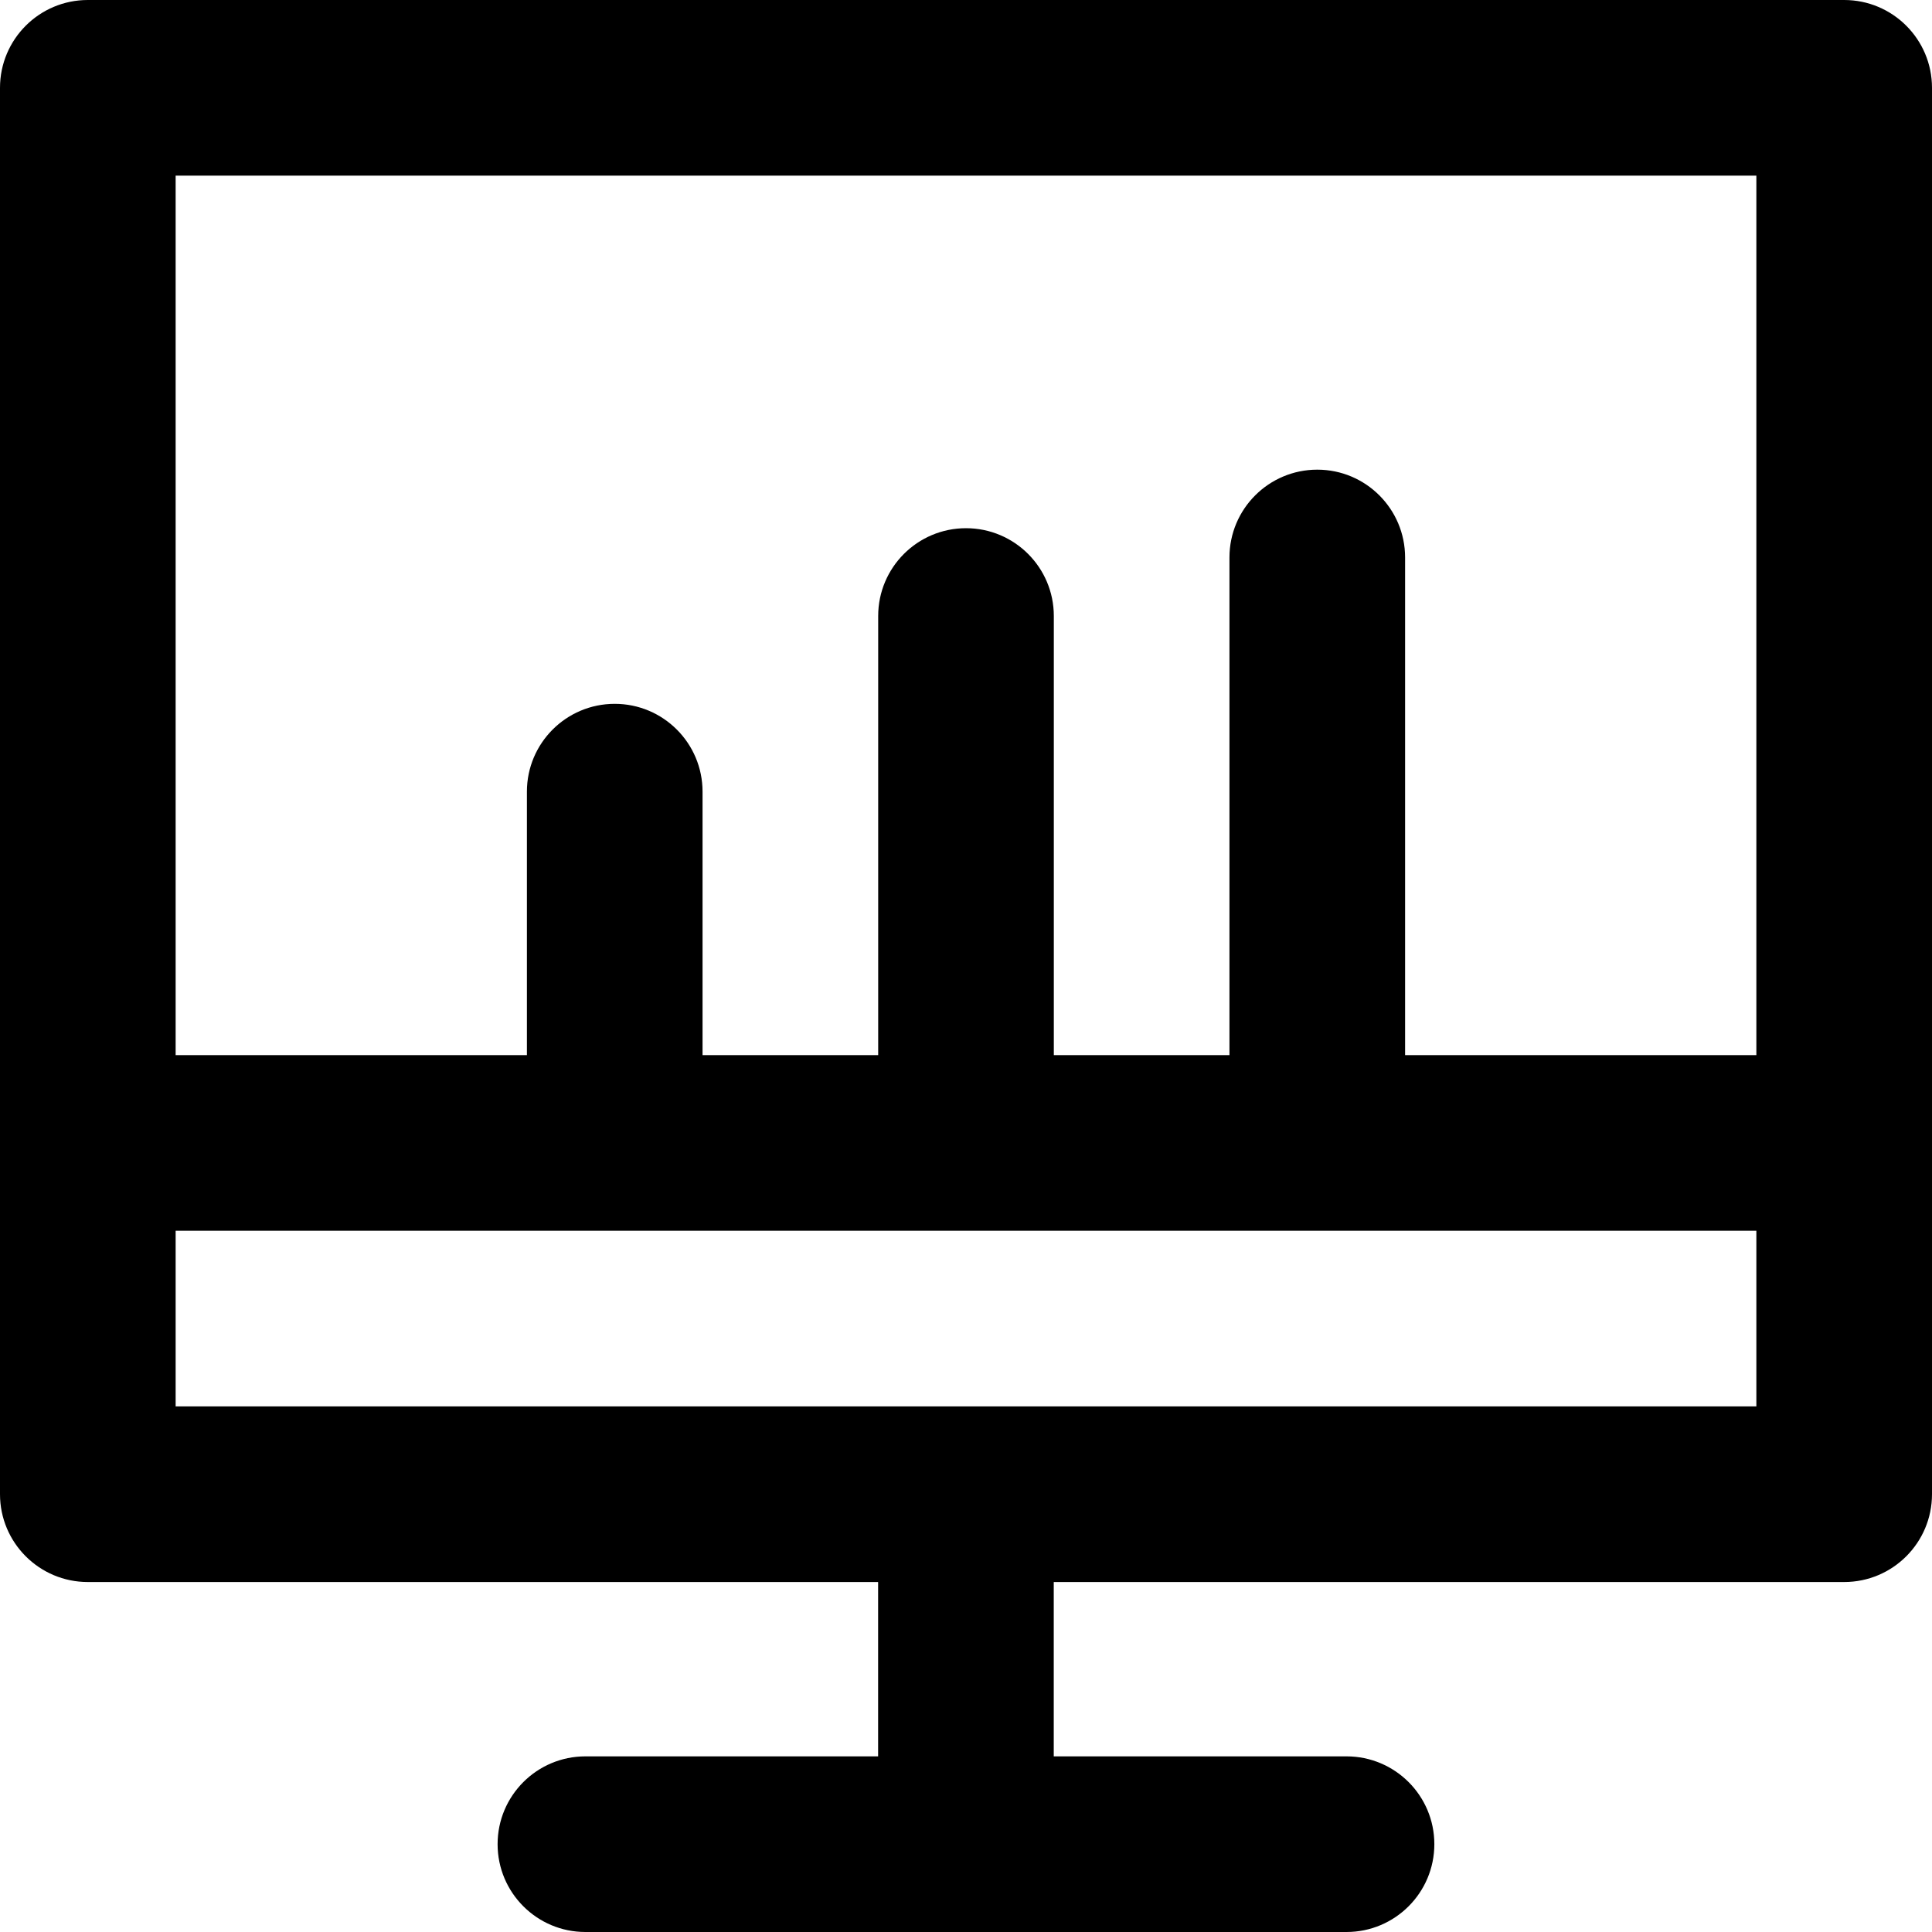
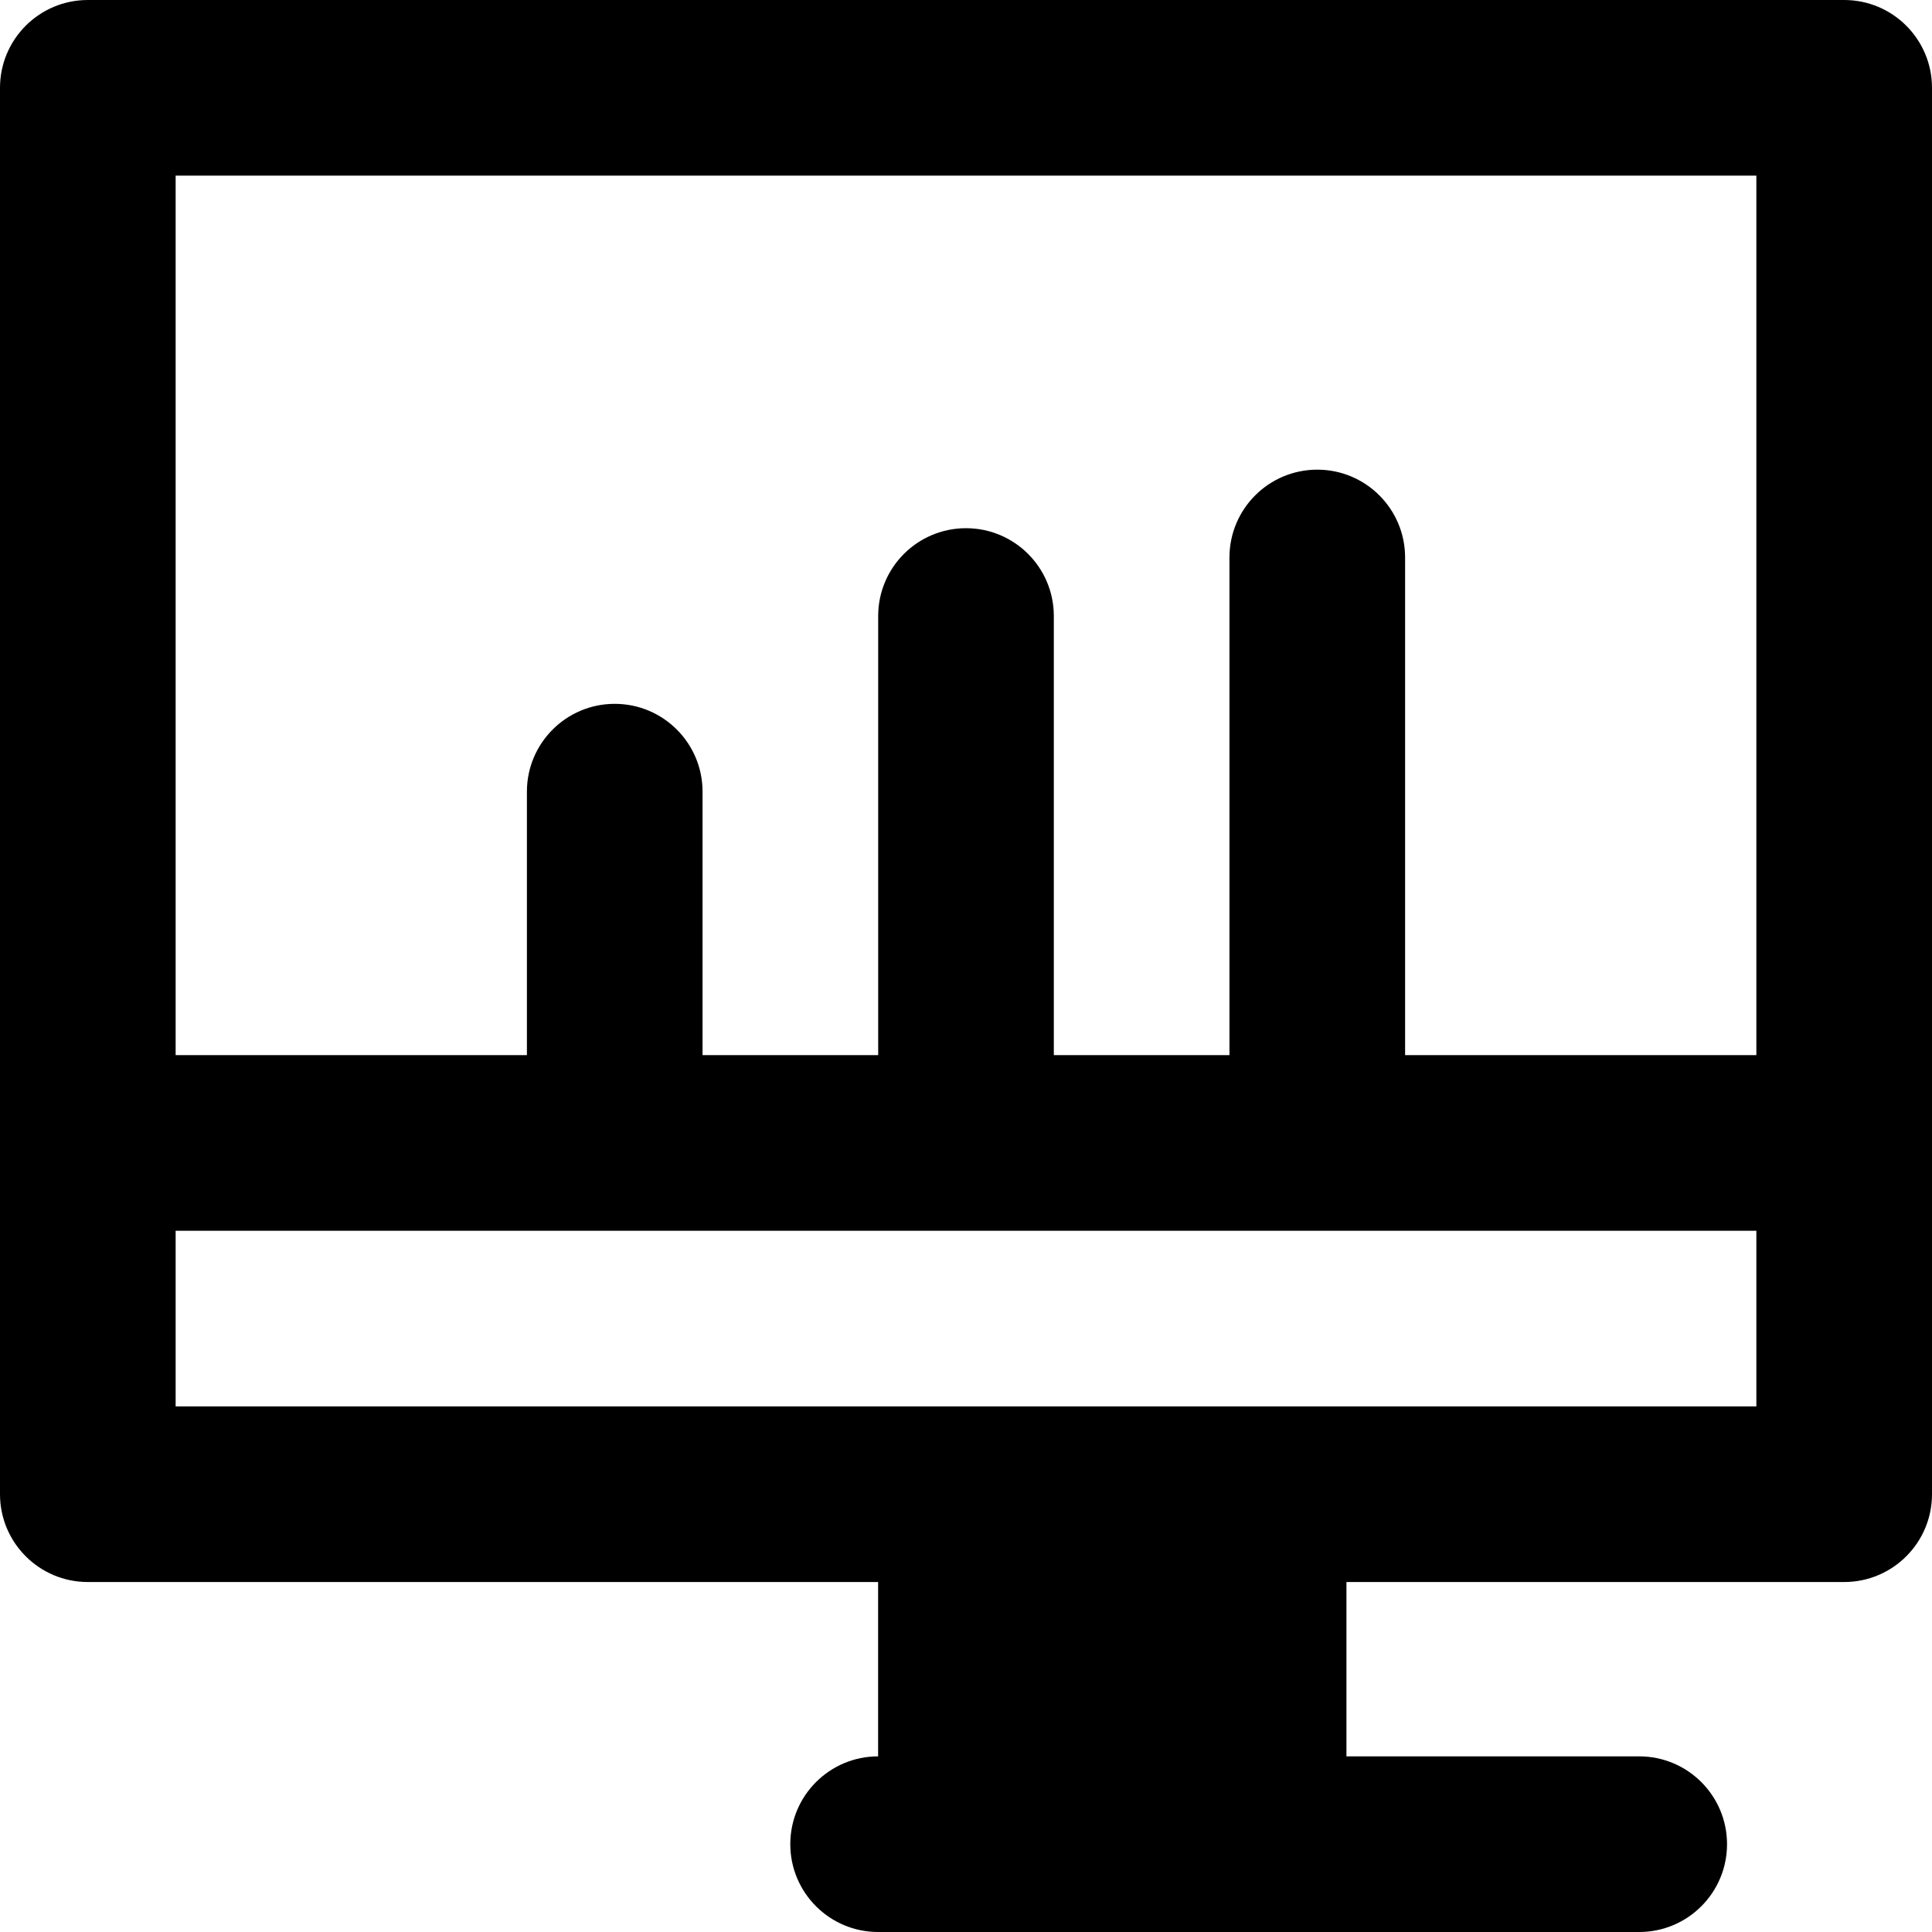
<svg xmlns="http://www.w3.org/2000/svg" version="1.1" id="Capa_1" x="0px" y="0px" viewBox="0 0 330 330" style="enable-background:new 0 0 330 330;" xml:space="preserve">
-   <path d="M315,0H15C6.716,0,0,6.716,0,15v240.221c0,8.284,6.716,15,15,15h134.988V300H99.994c-8.284,0-15,6.716-15,15s6.716,15,15,15  h130.002c8.284,0,15-6.716,15-15s-6.716-15-15-15h-50.008v-29.779H315c8.284,0,15-6.716,15-15V15C330,6.716,323.284,0,315,0z   M300,30v150.221h-59.999v-85c0-8.284-6.716-15-15-15c-8.284,0-15,6.716-15,15v85h-30v-75c0-8.284-6.716-15-15-15  c-8.284,0-15,6.716-15,15v75h-30v-45c0-8.284-6.716-15-15-15s-15,6.716-15,15v45H30V30H300z M30,240.221v-30h270v30H30z" />
+   <path d="M315,0H15C6.716,0,0,6.716,0,15v240.221c0,8.284,6.716,15,15,15h134.988V300c-8.284,0-15,6.716-15,15s6.716,15,15,15  h130.002c8.284,0,15-6.716,15-15s-6.716-15-15-15h-50.008v-29.779H315c8.284,0,15-6.716,15-15V15C330,6.716,323.284,0,315,0z   M300,30v150.221h-59.999v-85c0-8.284-6.716-15-15-15c-8.284,0-15,6.716-15,15v85h-30v-75c0-8.284-6.716-15-15-15  c-8.284,0-15,6.716-15,15v75h-30v-45c0-8.284-6.716-15-15-15s-15,6.716-15,15v45H30V30H300z M30,240.221v-30h270v30H30z" />
  <g>
</g>
  <g>
</g>
  <g>
</g>
  <g>
</g>
  <g>
</g>
  <g>
</g>
  <g>
</g>
  <g>
</g>
  <g>
</g>
  <g>
</g>
  <g>
</g>
  <g>
</g>
  <g>
</g>
  <g>
</g>
  <g>
</g>
</svg>